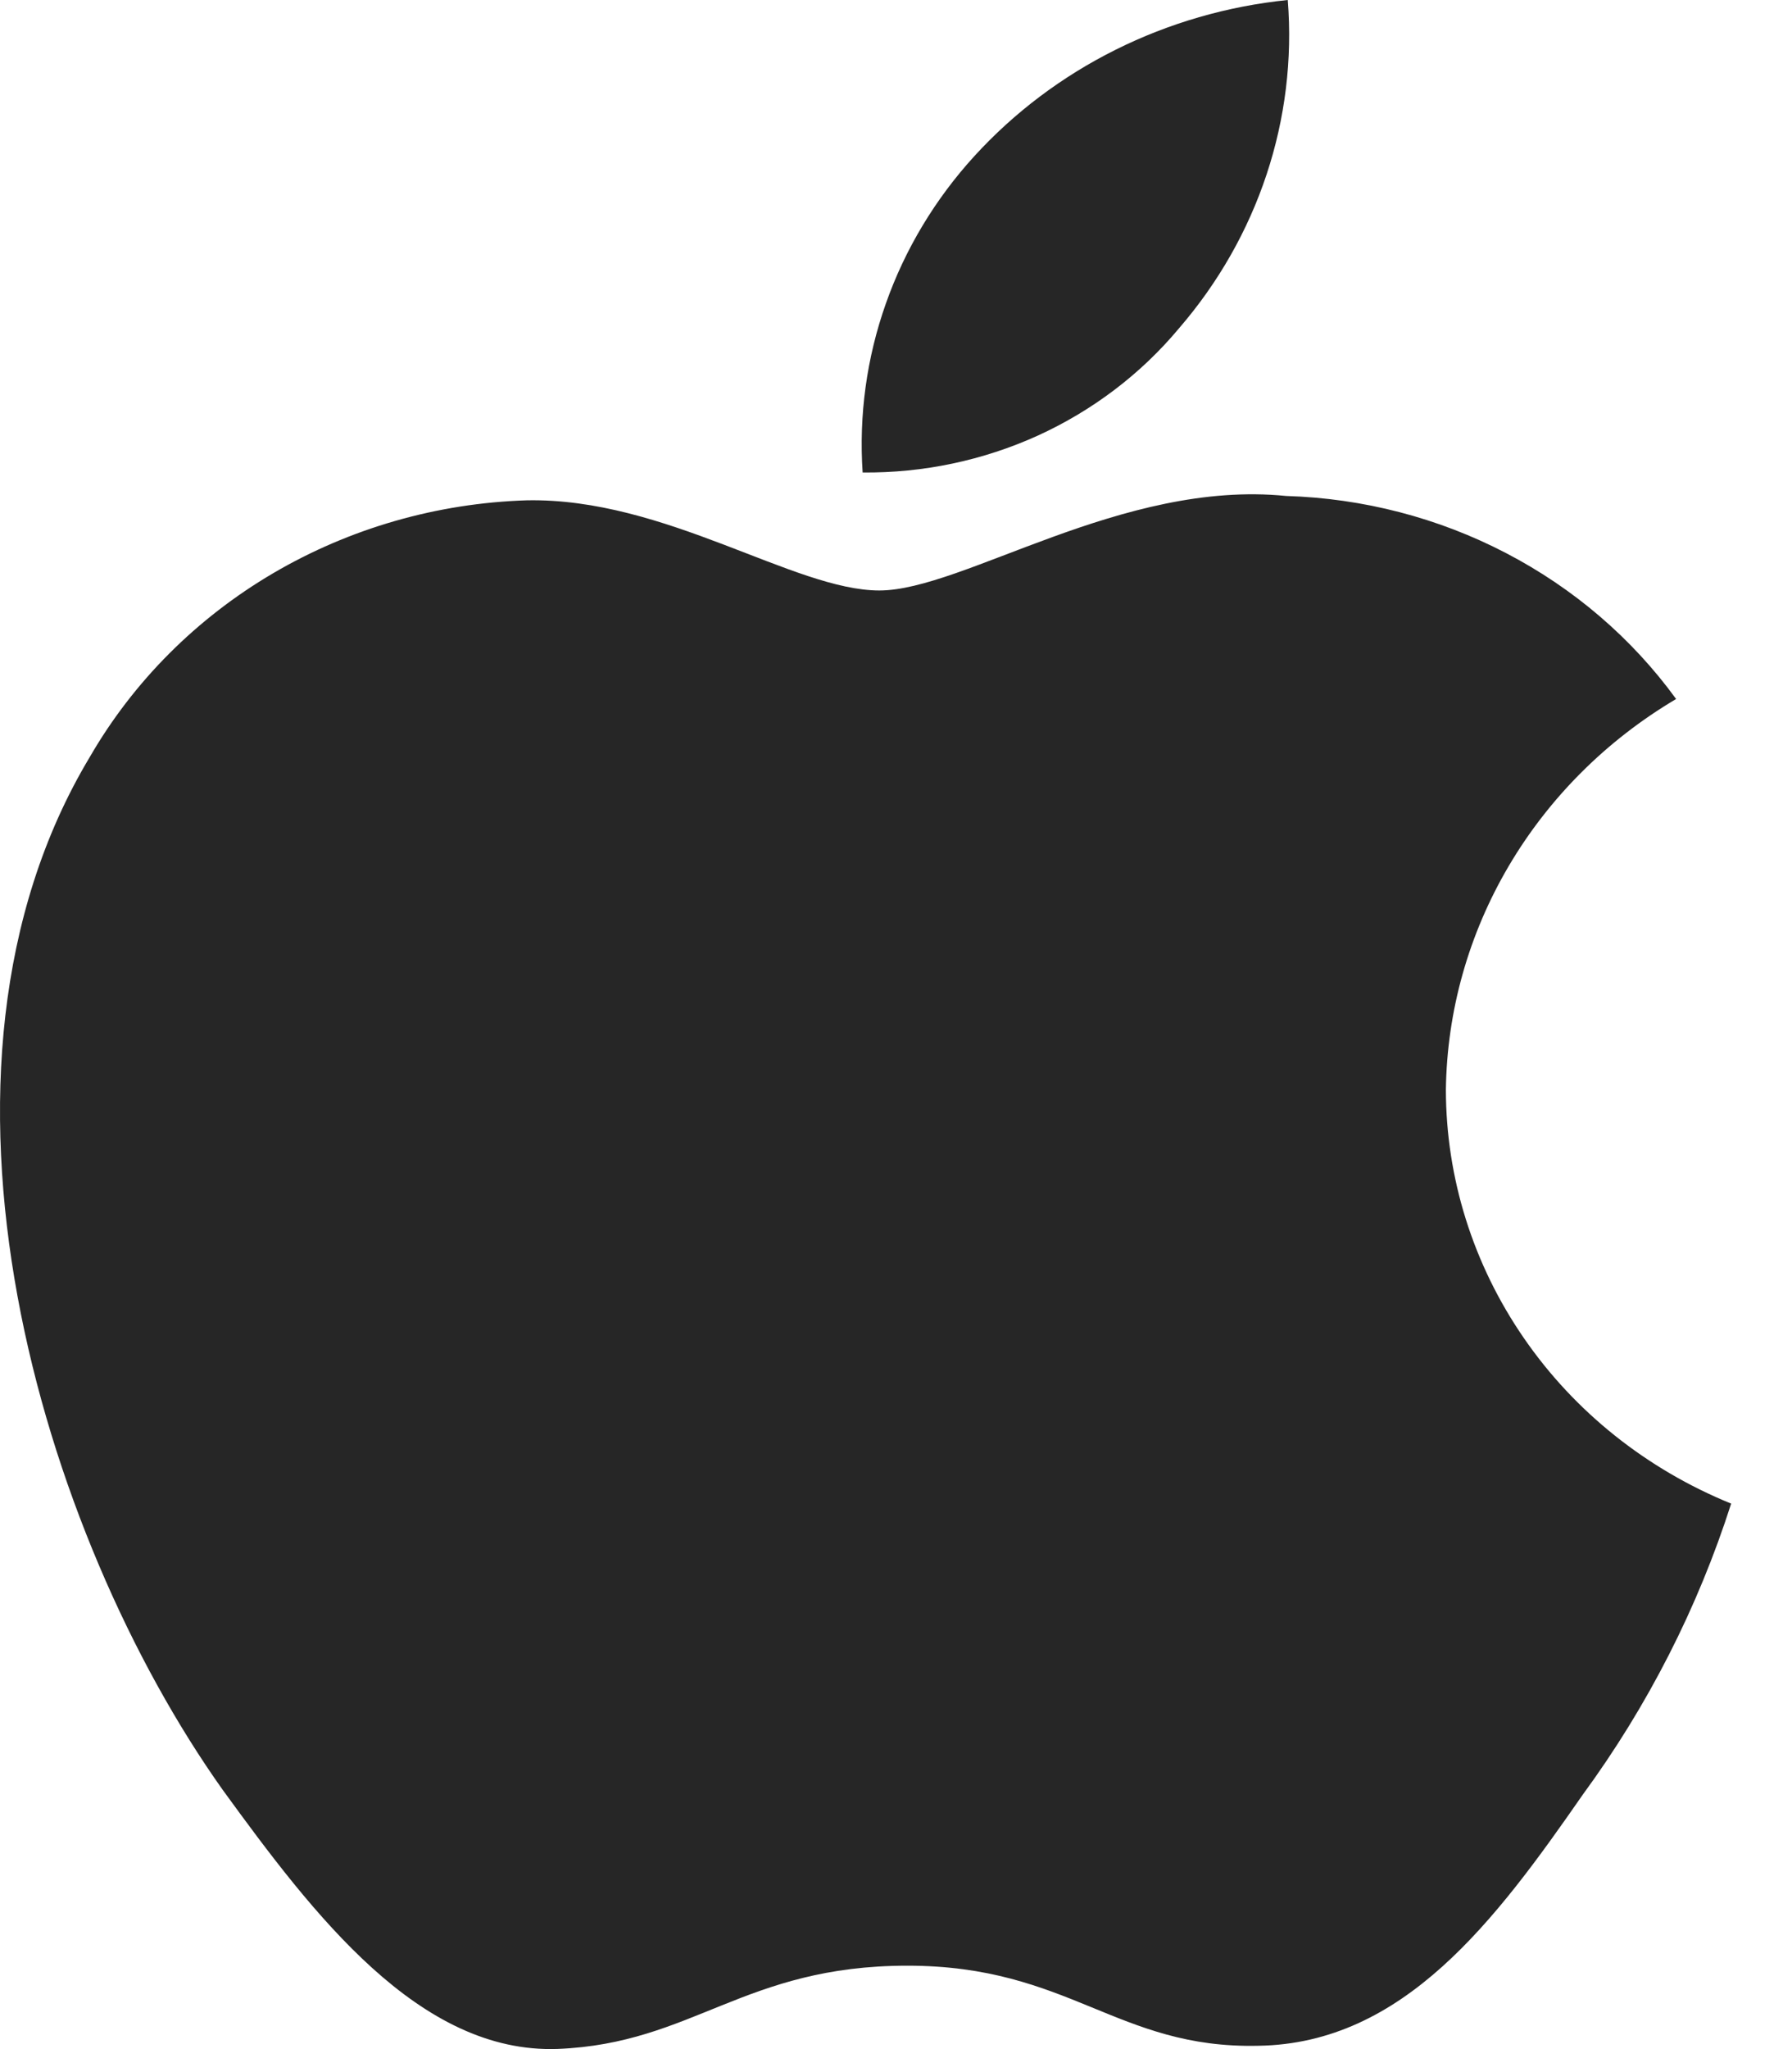
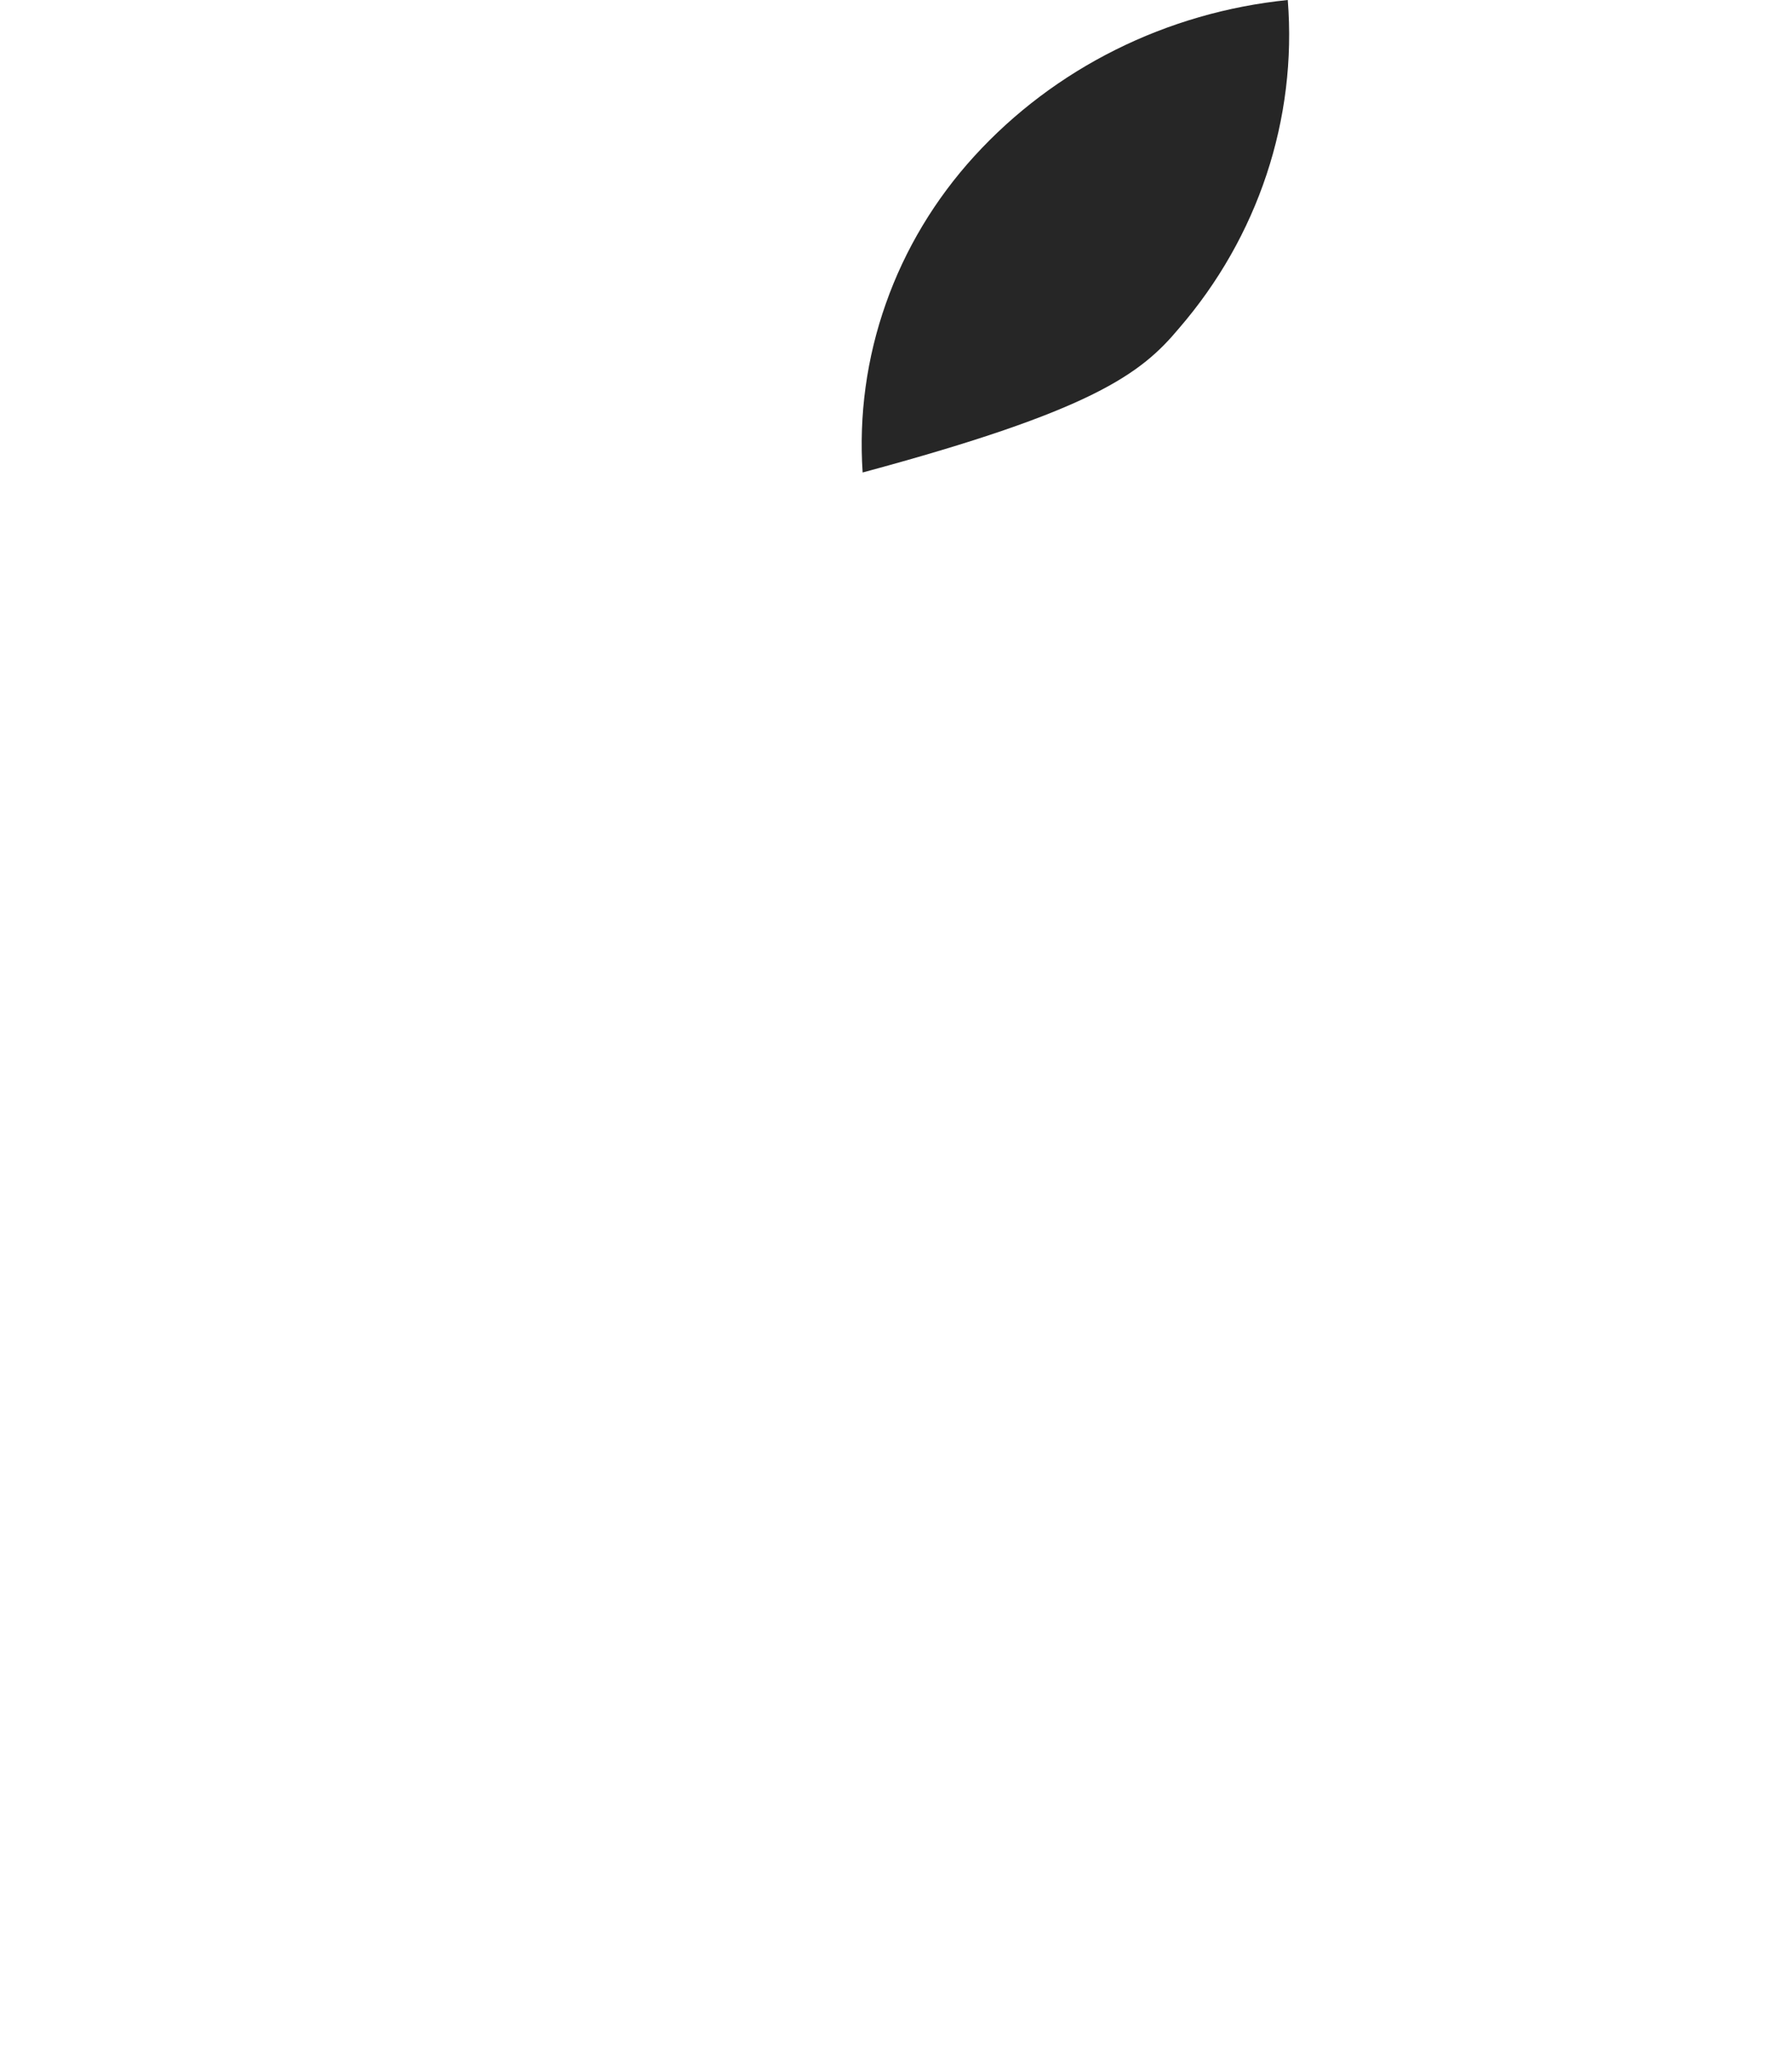
<svg xmlns="http://www.w3.org/2000/svg" width="21" height="24" viewBox="0 0 21 24" fill="none">
-   <path d="M16.944 12.763C16.956 11.843 17.21 10.941 17.682 10.141C18.154 9.341 18.828 8.669 19.642 8.187C19.125 7.476 18.443 6.891 17.649 6.478C16.856 6.065 15.973 5.836 15.072 5.809C13.149 5.615 11.285 6.916 10.305 6.916C9.307 6.916 7.798 5.828 6.173 5.86C5.123 5.893 4.099 6.187 3.201 6.714C2.303 7.241 1.563 7.983 1.052 8.867C-1.163 12.557 0.489 17.981 2.61 20.964C3.672 22.424 4.912 24.056 6.535 23.998C8.123 23.935 8.717 23.023 10.634 23.023C12.533 23.023 13.09 23.998 14.746 23.961C16.45 23.935 17.524 22.494 18.548 21.02C19.311 19.979 19.897 18.829 20.287 17.611C19.296 17.208 18.451 16.534 17.857 15.671C17.263 14.809 16.945 13.798 16.944 12.763Z" fill="#262626" />
-   <path d="M13.815 3.847C14.744 2.773 15.202 1.393 15.091 0C13.672 0.144 12.36 0.797 11.418 1.829C10.958 2.333 10.605 2.92 10.381 3.556C10.156 4.192 10.064 4.864 10.109 5.534C10.819 5.541 11.521 5.393 12.164 5.101C12.805 4.808 13.37 4.38 13.815 3.847Z" fill="#262626" />
+   <path d="M13.815 3.847C14.744 2.773 15.202 1.393 15.091 0C13.672 0.144 12.36 0.797 11.418 1.829C10.958 2.333 10.605 2.92 10.381 3.556C10.156 4.192 10.064 4.864 10.109 5.534C12.805 4.808 13.37 4.38 13.815 3.847Z" fill="#262626" />
</svg>